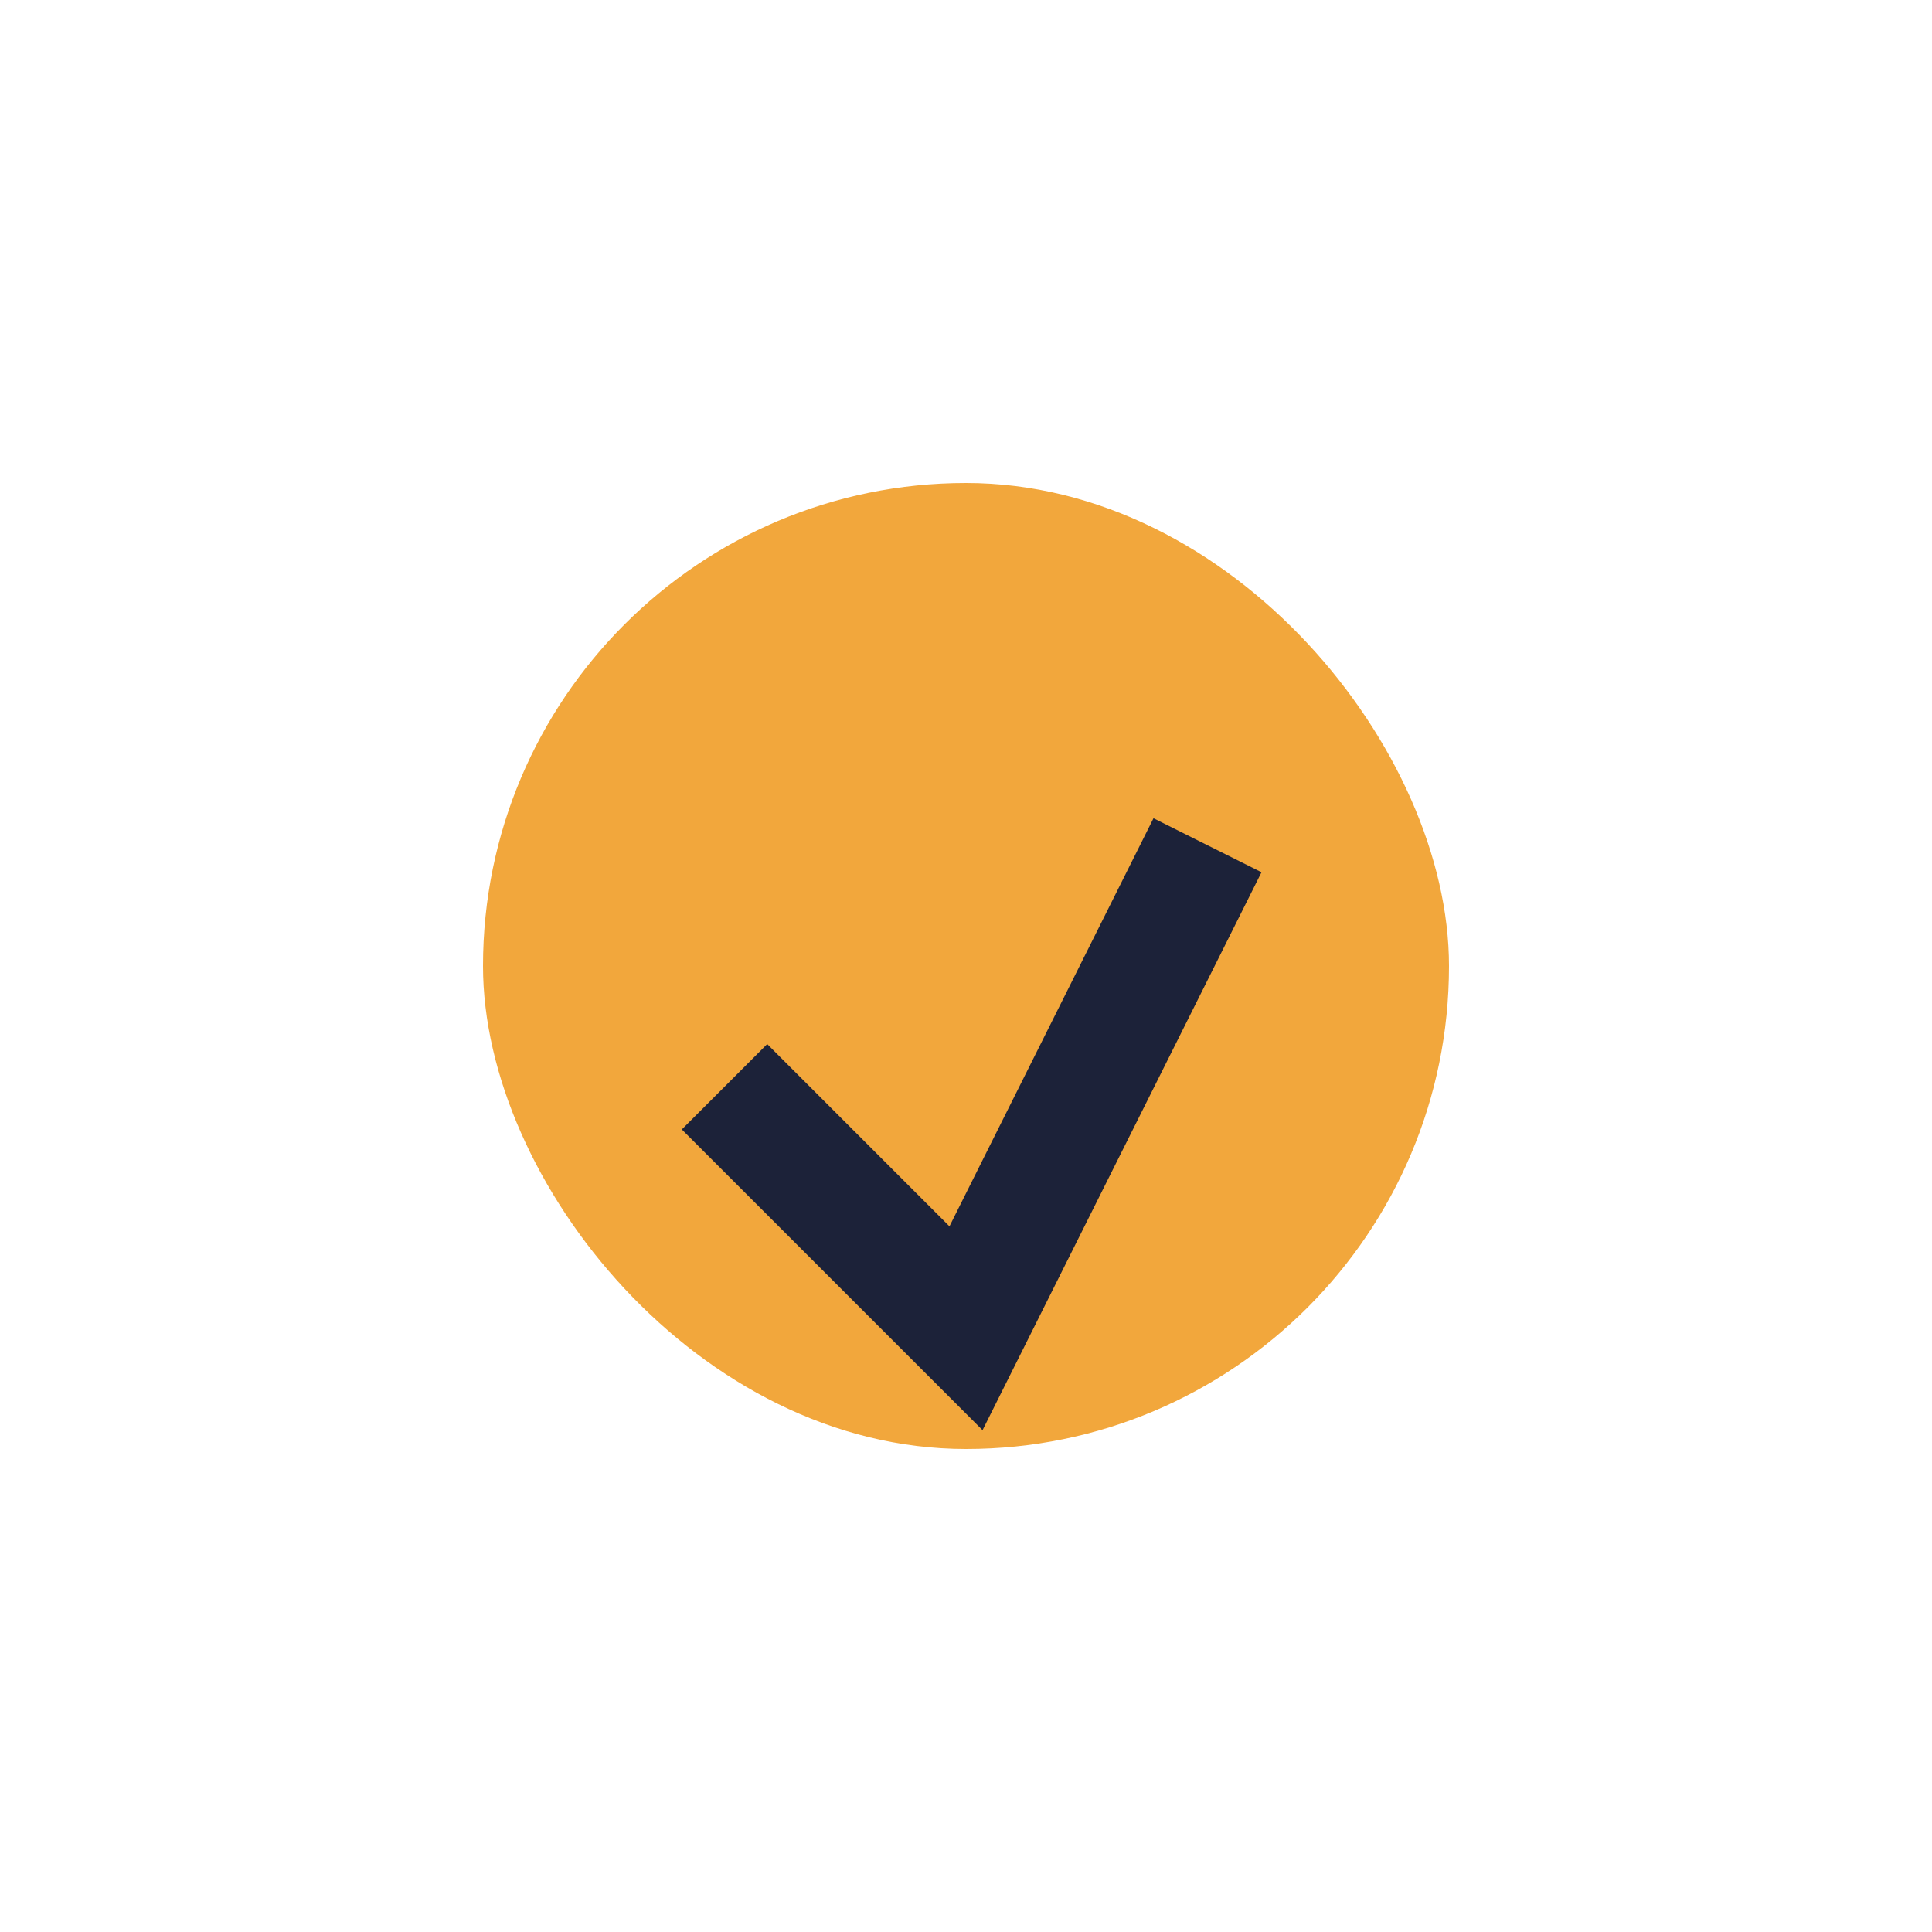
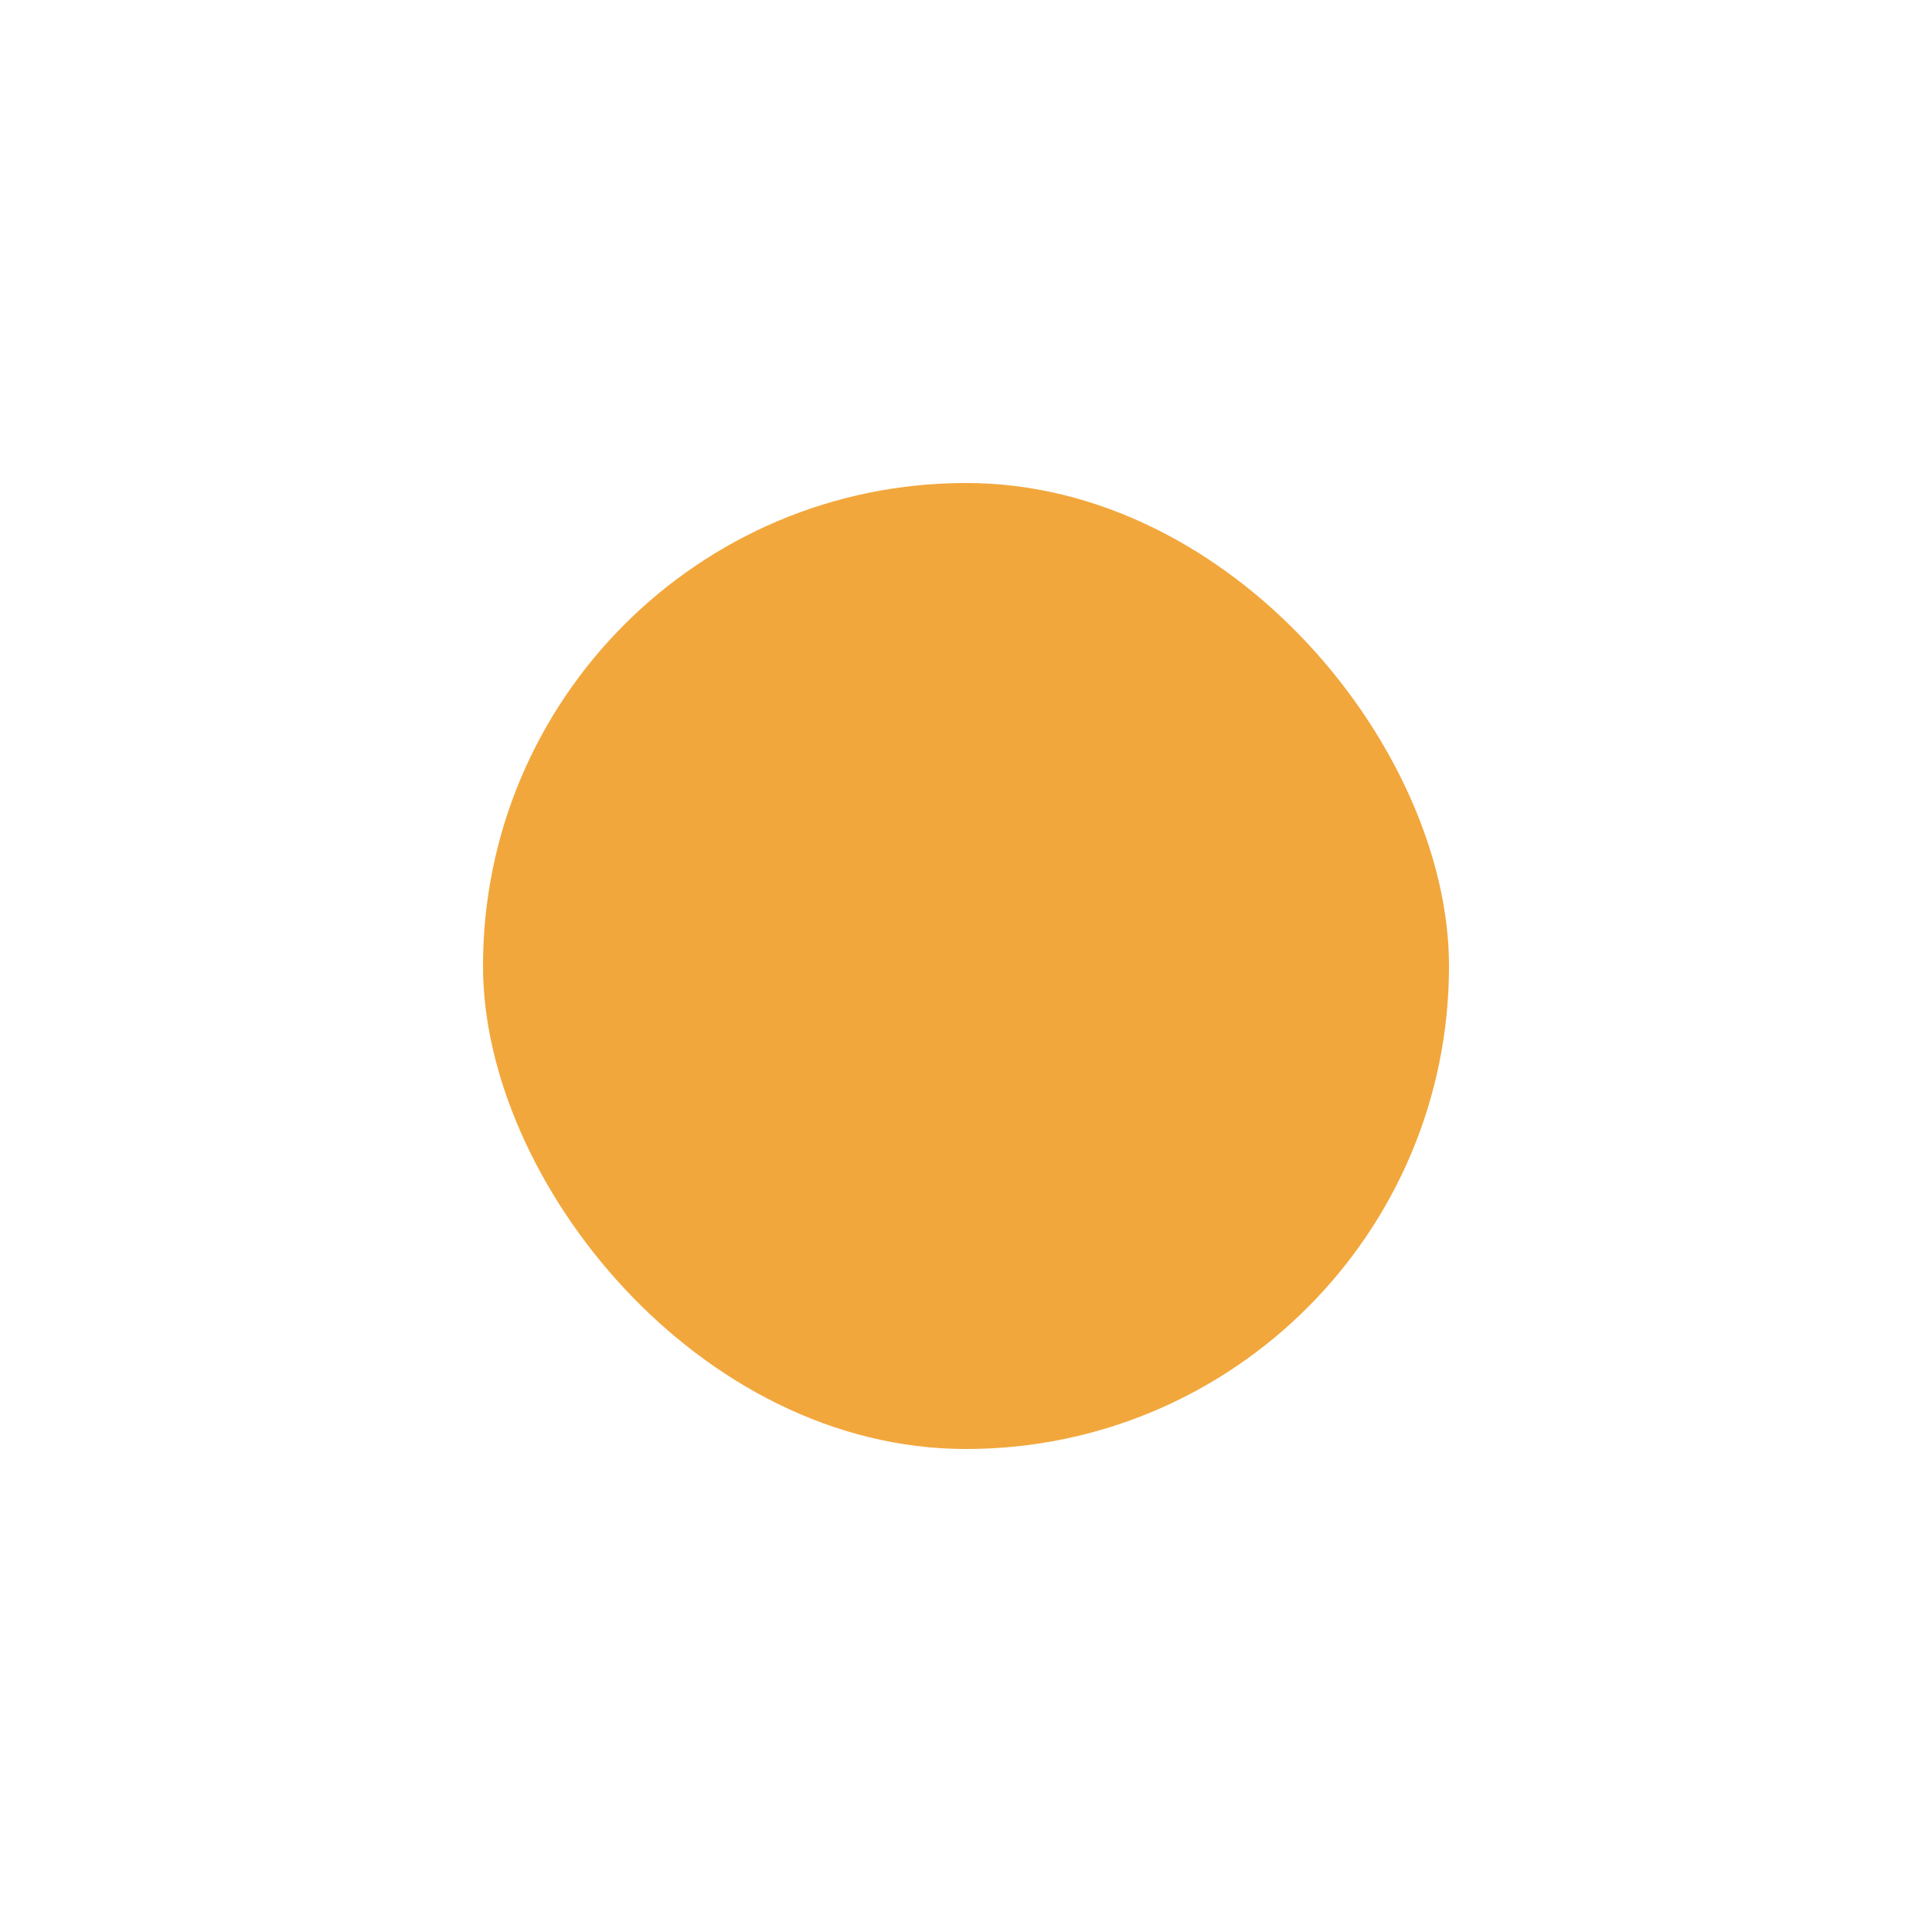
<svg xmlns="http://www.w3.org/2000/svg" width="32" height="32" viewBox="0 0 32 32">
  <rect x="8" y="8" width="16" height="16" rx="8" fill="#F2A73C" />
-   <path d="M12 18l4 4 4-8" stroke="#1C2239" stroke-width="2" fill="none" />
</svg>